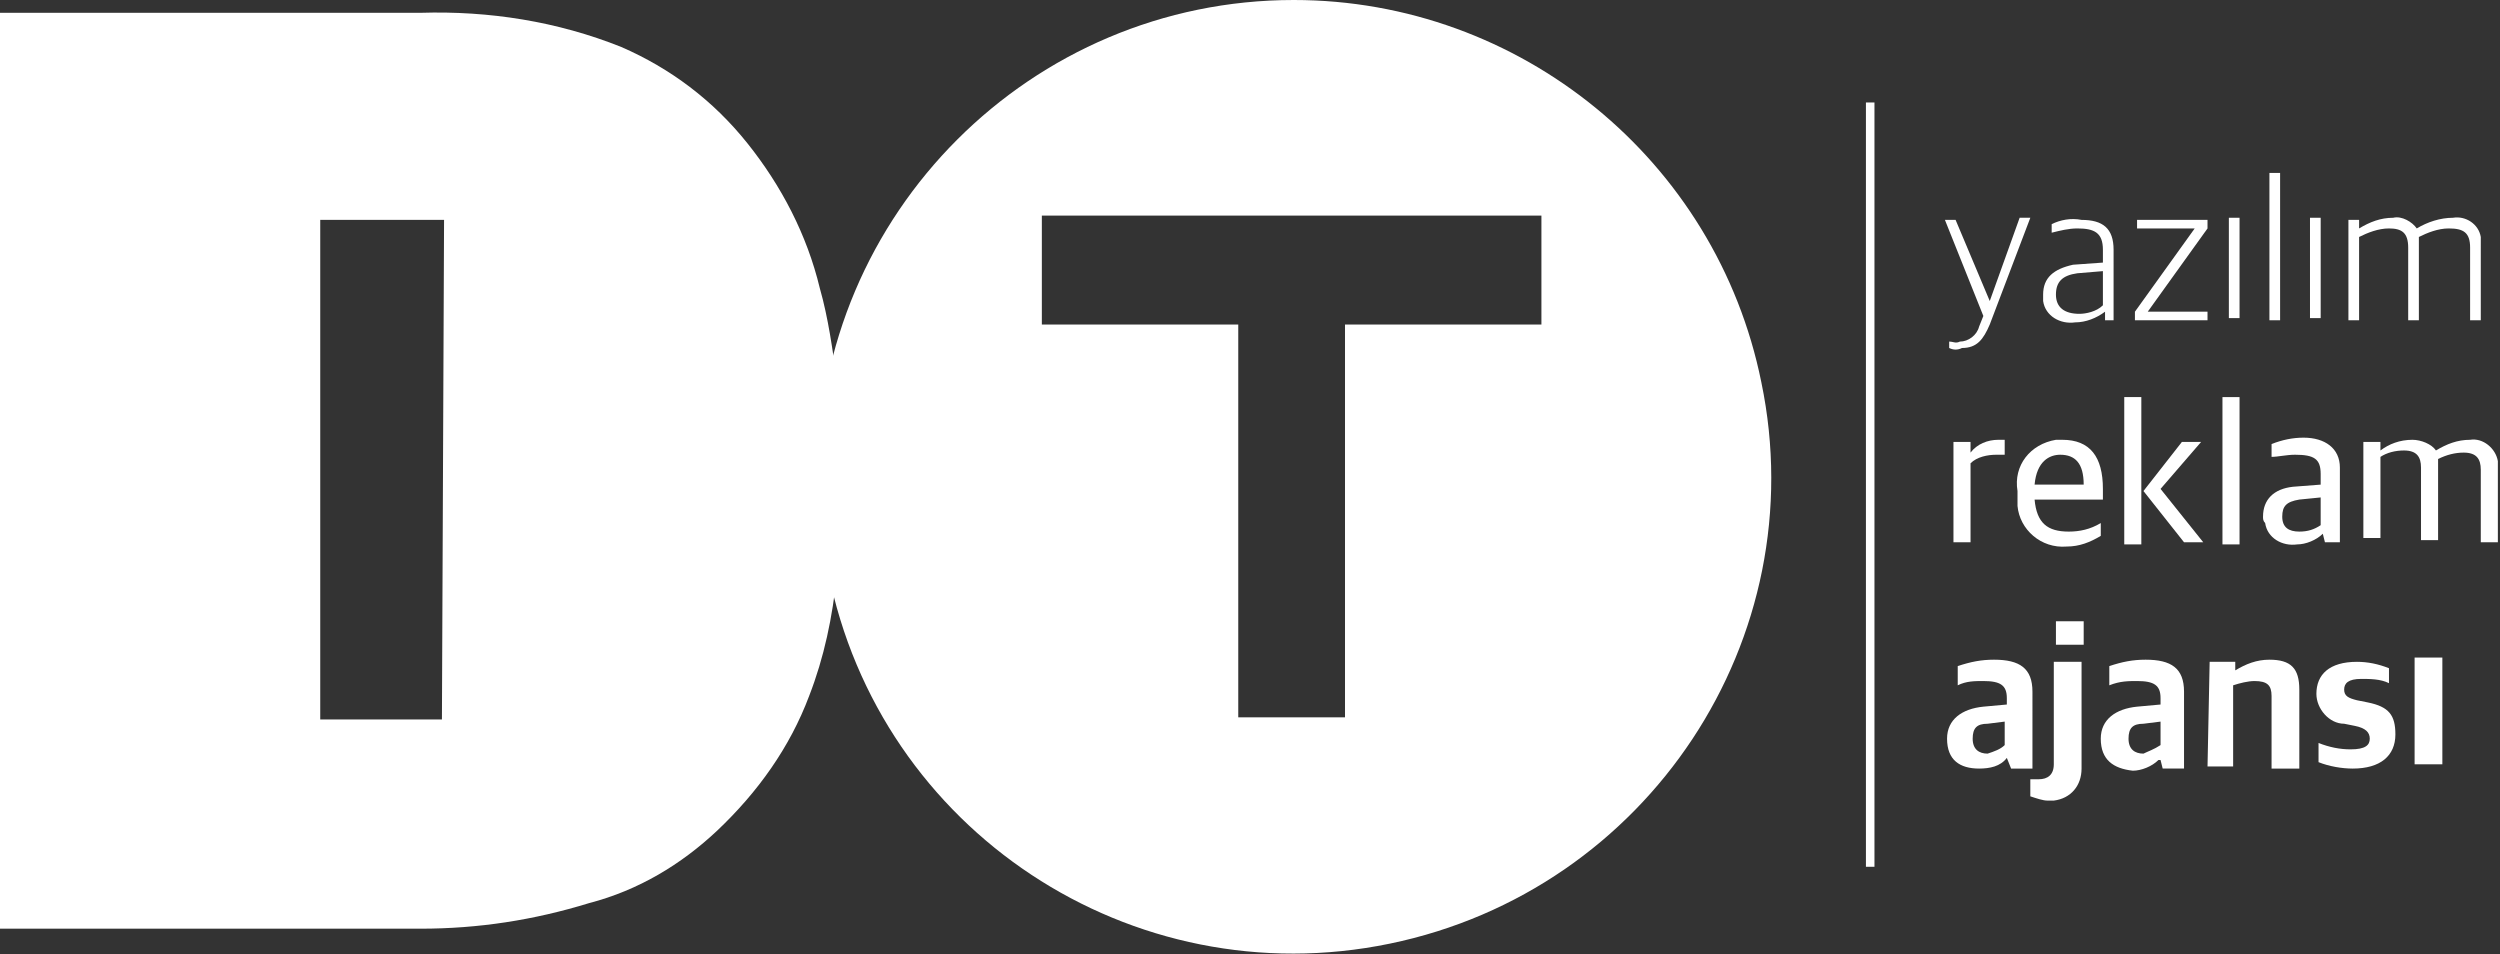
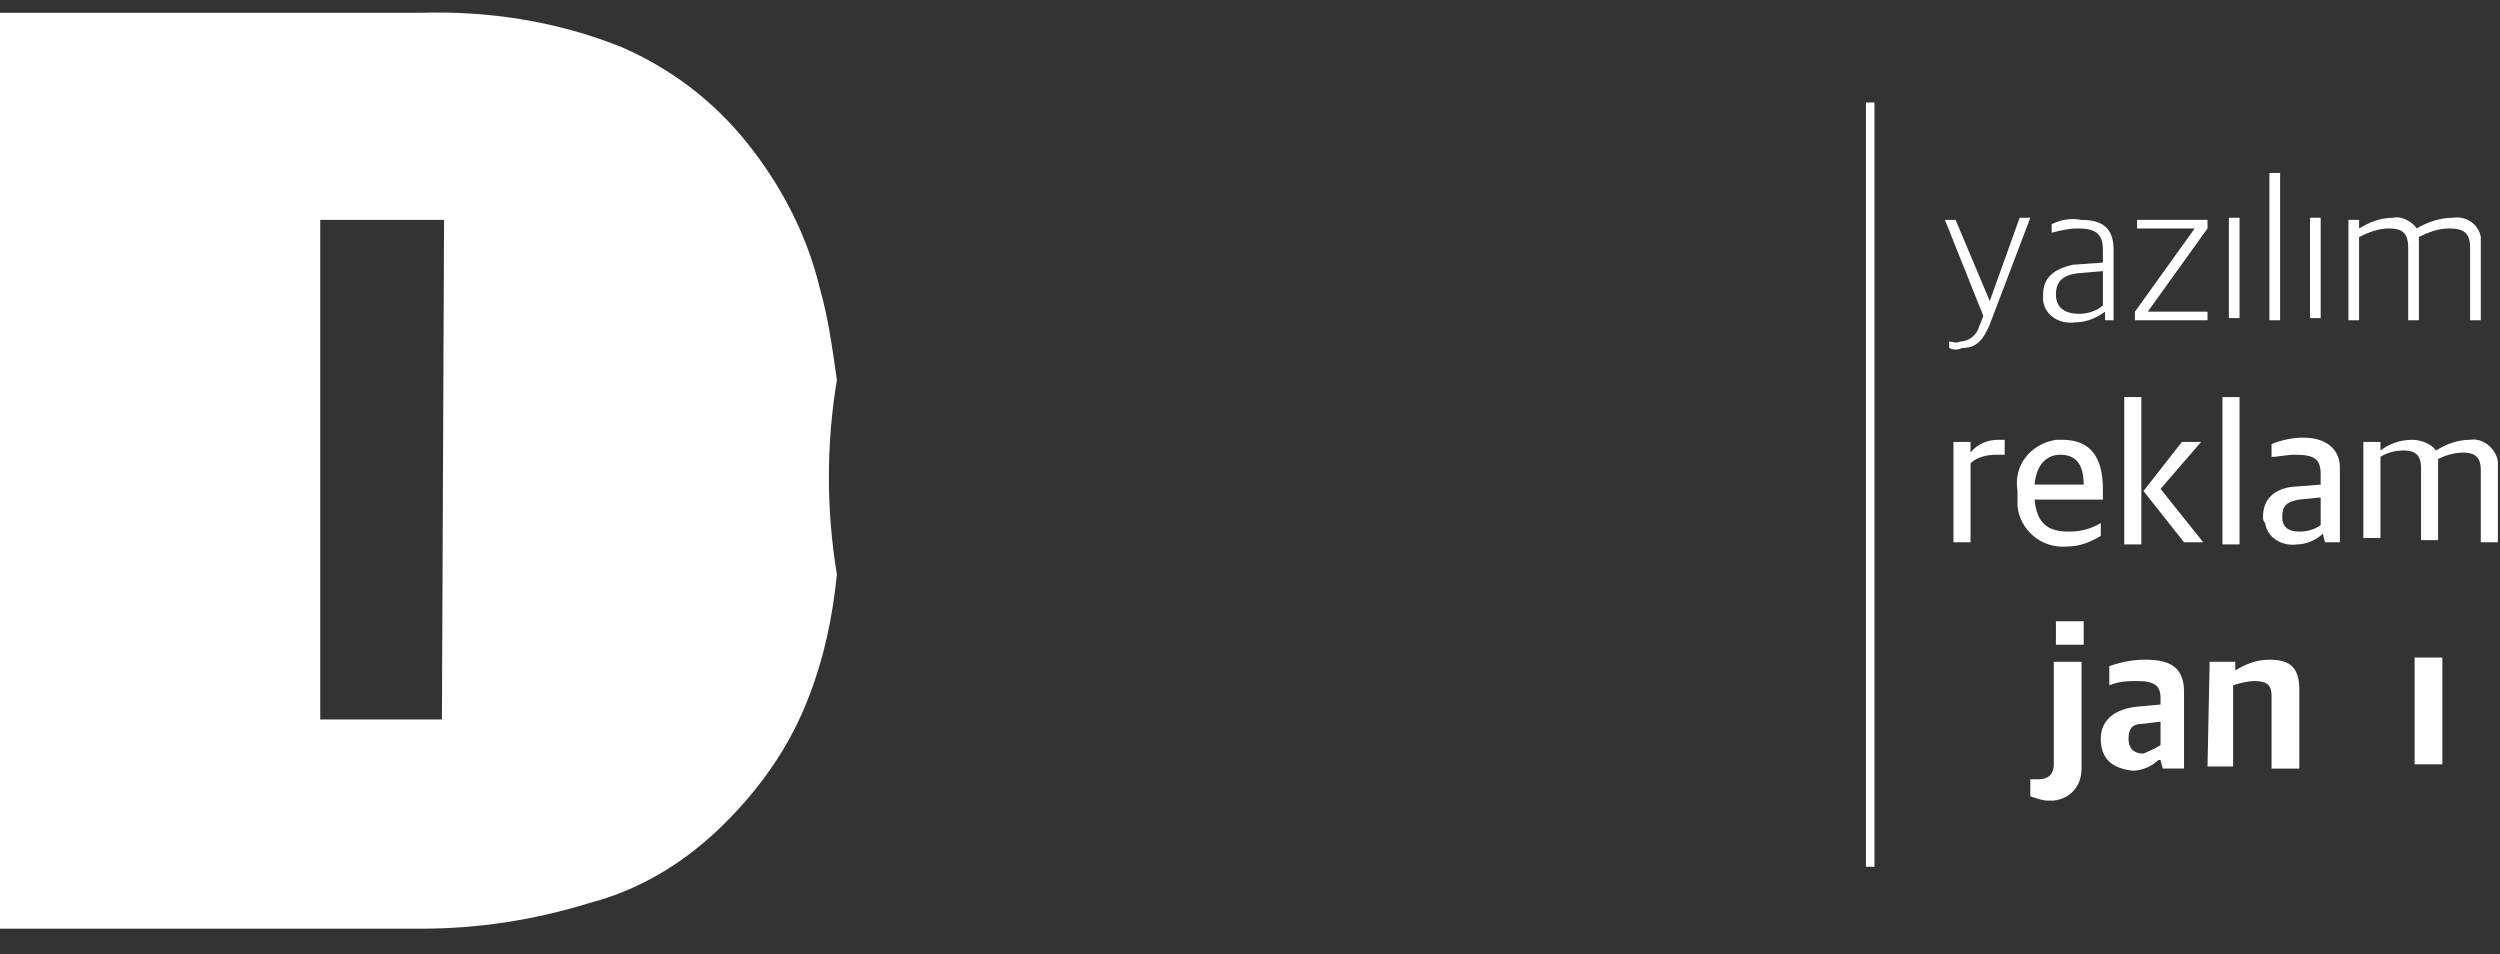
<svg xmlns="http://www.w3.org/2000/svg" version="1.1" id="katman_1" x="0px" y="0px" viewBox="0 0 117.1 44.7" style="enable-background:new 0 0 117.1 44.7;" xml:space="preserve">
  <rect x="0" y="0" width="117.1" height="44.7" fill="#333333" stroke="none" />
  <style type="text/css">
	.st0{fill:#FFFFFF;}
</style>
  <title>Doitlogo</title>
  <g id="katman_2_1_">
    <g id="katman_1-2">
      <path class="st0" d="M39.2,17.8c-0.2-1.4-0.4-2.9-0.8-4.3C37.8,11,36.6,8.7,35,6.7c-1.6-2-3.6-3.5-5.9-4.5c-3-1.2-6.2-1.7-9.4-1.6    H0v42.9h19.7c2.7,0,5.3-0.4,7.9-1.2c2.3-0.6,4.3-1.8,6-3.4c1.9-1.8,3.4-3.9,4.3-6.3c0.7-1.8,1.1-3.7,1.3-5.7    C38.7,23.9,38.7,20.8,39.2,17.8L39.2,17.8z M20.7,33.7H15V10.3h5.8L20.7,33.7z" />
-       <path class="st0" d="M60.6,0C48.3,0,38.3,10,38.3,22.3c0,0,0,0,0,0c0,1.5,0.2,3,0.5,4.5C41.2,38.9,53,46.7,65.1,44.2    s19.9-14.3,17.4-26.3C80.4,7.5,71.2,0,60.6,0z M72.2,15.2H63v18.4h-5V15.2h-9.2v-5.1h23.4V15.2z" />
      <rect x="87.4" y="4.8" class="st0" width="0.4" height="35.8" />
      <path class="st0" d="M91.3,16.3V16c0.2,0,0.3,0.1,0.5,0c0.4,0,0.8-0.3,0.9-0.7l0.2-0.5l-1.8-4.5h0.5l1.6,3.8l0,0l1.4-3.9h0.5    l-1.9,5c-0.3,0.7-0.6,1.1-1.3,1.1C91.7,16.4,91.5,16.4,91.3,16.3z" />
      <path class="st0" d="M95.7,13.8c0-0.8,0.5-1.2,1.4-1.4l1.4-0.1v-0.6c0-0.8-0.4-1-1.2-1c-0.4,0-0.8,0.1-1.2,0.2v-0.4    c0.4-0.2,0.9-0.3,1.4-0.2c1,0,1.5,0.4,1.5,1.4V15h-0.4v-0.4l0,0c-0.4,0.3-0.9,0.5-1.4,0.5c-0.7,0.1-1.4-0.3-1.5-1    C95.7,14,95.7,13.9,95.7,13.8z M98.5,14.3v-1.6l-1.2,0.1c-0.7,0.1-1,0.4-1,1s0.4,0.9,1.1,0.9C97.7,14.7,98.2,14.6,98.5,14.3z" />
      <path class="st0" d="M100,14.6l2.8-3.9h-2.7v-0.4h3.3v0.4l-2.8,3.9h2.8V15H100V14.6z" />
      <path class="st0" d="M104.4,10.2h0.5v4.7h-0.5V10.2z" />
      <path class="st0" d="M106.3,8.1h0.5V15h-0.5V8.1z" />
      <path class="st0" d="M108.2,10.2h0.5v4.7h-0.5V10.2z" />
      <path class="st0" d="M110,10.3h0.5v0.4l0,0c0.5-0.3,1-0.5,1.6-0.5c0.4-0.1,0.9,0.2,1.1,0.5l0,0c0.5-0.3,1.1-0.5,1.7-0.5    c0.6-0.1,1.2,0.3,1.3,0.9c0,0.1,0,0.2,0,0.3V15h-0.5v-3.4c0-0.7-0.3-0.9-1-0.9c-0.5,0-1,0.2-1.4,0.4c0,0.1,0,0.3,0,0.4V15h-0.5    v-3.4c0-0.7-0.3-0.9-0.9-0.9c-0.5,0-1,0.2-1.4,0.4V15H110V10.3z" />
      <path class="st0" d="M91.5,20.7h0.8v0.5l0,0c0.3-0.4,0.8-0.6,1.3-0.6c0.1,0,0.2,0,0.3,0v0.7h-0.4c-0.4,0-0.9,0.1-1.2,0.4v3.7h-0.8    L91.5,20.7z" />
      <path class="st0" d="M94.5,23.1V23c-0.2-1.2,0.6-2.2,1.8-2.4c0.1,0,0.2,0,0.3,0c1.3,0,1.9,0.8,1.9,2.3v0.5h-3.2    c0.1,1.1,0.6,1.5,1.6,1.5c0.5,0,1-0.1,1.5-0.4v0.6c-0.5,0.3-1,0.5-1.6,0.5c-1.2,0.1-2.2-0.8-2.3-1.9    C94.5,23.4,94.5,23.3,94.5,23.1z M95.3,22.7h2.3c0-1-0.4-1.4-1.1-1.4C96,21.3,95.4,21.6,95.3,22.7z" />
      <path class="st0" d="M99.5,18.6h0.8v6.9h-0.8V18.6z M100.4,23l1.8-2.3h0.9l-1.9,2.2l2,2.5h-0.9L100.4,23z" />
      <path class="st0" d="M104.1,18.6h0.8v6.9h-0.8V18.6z" />
      <path class="st0" d="M106,24.2c0-0.8,0.5-1.3,1.4-1.4l1.3-0.1v-0.5c0-0.7-0.3-0.9-1.2-0.9c-0.4,0-0.8,0.1-1.1,0.1v-0.6    c0.5-0.2,1-0.3,1.5-0.3c1,0,1.7,0.5,1.7,1.4v3.5h-0.7l-0.1-0.4l0,0c-0.3,0.3-0.8,0.5-1.2,0.5c-0.7,0.1-1.4-0.3-1.5-1    C106,24.4,106,24.3,106,24.2z M108.7,24.6v-1.3l-1,0.1c-0.6,0.1-0.8,0.3-0.8,0.8s0.3,0.7,0.8,0.7    C108.1,24.9,108.4,24.8,108.7,24.6L108.7,24.6z" />
      <path class="st0" d="M110.7,20.7h0.8v0.4l0,0c0.4-0.3,0.9-0.5,1.5-0.5c0.4,0,0.9,0.2,1.1,0.5l0,0c0.5-0.3,1-0.5,1.6-0.5    c0.6-0.1,1.2,0.4,1.3,1c0,0.1,0,0.2,0,0.3v3.5h-0.8v-3.4c0-0.5-0.2-0.8-0.8-0.8c-0.4,0-0.8,0.1-1.2,0.3c0,0.1,0,0.2,0,0.3v3.5    h-0.8v-3.4c0-0.5-0.2-0.8-0.8-0.8c-0.4,0-0.8,0.1-1.1,0.3v3.8h-0.8L110.7,20.7z" />
-       <path class="st0" d="M91.2,34.6c0-0.9,0.7-1.4,1.7-1.5l1.1-0.1v-0.3c0-0.6-0.3-0.8-1.1-0.8c-0.4,0-0.8,0-1.2,0.2v-0.9    c0.6-0.2,1.1-0.3,1.7-0.3c1.2,0,1.8,0.4,1.8,1.5V36h-1L94,35.5l0,0c-0.3,0.4-0.8,0.5-1.3,0.5C91.8,36,91.2,35.6,91.2,34.6z     M93.9,34.9v-1.1l-0.8,0.1c-0.5,0-0.7,0.2-0.7,0.7s0.3,0.7,0.7,0.7C93.4,35.2,93.7,35.1,93.9,34.9z" />
      <path class="st0" d="M95.1,37.3v-0.8c0.1,0,0.3,0,0.4,0c0.4,0,0.7-0.2,0.7-0.7V31h1.3v5c0,0.8-0.5,1.4-1.3,1.5c-0.1,0-0.2,0-0.3,0    C95.7,37.5,95.4,37.4,95.1,37.3z M96.3,29.1h1.3v1.1h-1.3V29.1z" />
      <path class="st0" d="M98.4,34.6c0-0.9,0.7-1.4,1.7-1.5l1.1-0.1v-0.3c0-0.6-0.3-0.8-1.1-0.8c-0.4,0-0.8,0-1.3,0.2v-0.9    c0.6-0.2,1.1-0.3,1.7-0.3c1.2,0,1.8,0.4,1.8,1.5v3.6h-1l-0.1-0.4h-0.1c-0.3,0.3-0.8,0.5-1.2,0.5C99,36,98.4,35.6,98.4,34.6z     M101.2,34.9v-1.1l-0.8,0.1c-0.5,0-0.7,0.2-0.7,0.7s0.3,0.7,0.7,0.7C100.6,35.2,100.9,35.1,101.2,34.9z" />
      <path class="st0" d="M103.5,31h1.2v0.4l0,0c0.5-0.3,1-0.5,1.6-0.5c1,0,1.4,0.4,1.4,1.4V36h-1.3v-3.4c0-0.5-0.2-0.7-0.8-0.7    c-0.3,0-0.7,0.1-1,0.2v3.8h-1.2L103.5,31z" />
-       <path class="st0" d="M108.6,35.7v-0.9c0.5,0.2,1,0.3,1.5,0.3c0.7,0,0.9-0.2,0.9-0.5s-0.2-0.5-0.7-0.6l-0.5-0.1    c-0.7,0-1.3-0.7-1.3-1.4c0,0,0,0,0,0c0-0.9,0.6-1.5,1.9-1.5c0.5,0,1,0.1,1.5,0.3V32c-0.4-0.2-0.9-0.2-1.3-0.2    c-0.6,0-0.8,0.2-0.8,0.5s0.2,0.4,0.6,0.5l0.5,0.1c1,0.2,1.3,0.6,1.3,1.5c0,1-0.7,1.6-2,1.6C109.7,36,109.1,35.9,108.6,35.7z" />
      <path class="st0" d="M113.1,30.8h1.3v5h-1.3V30.8z" />
    </g>
  </g>
</svg>